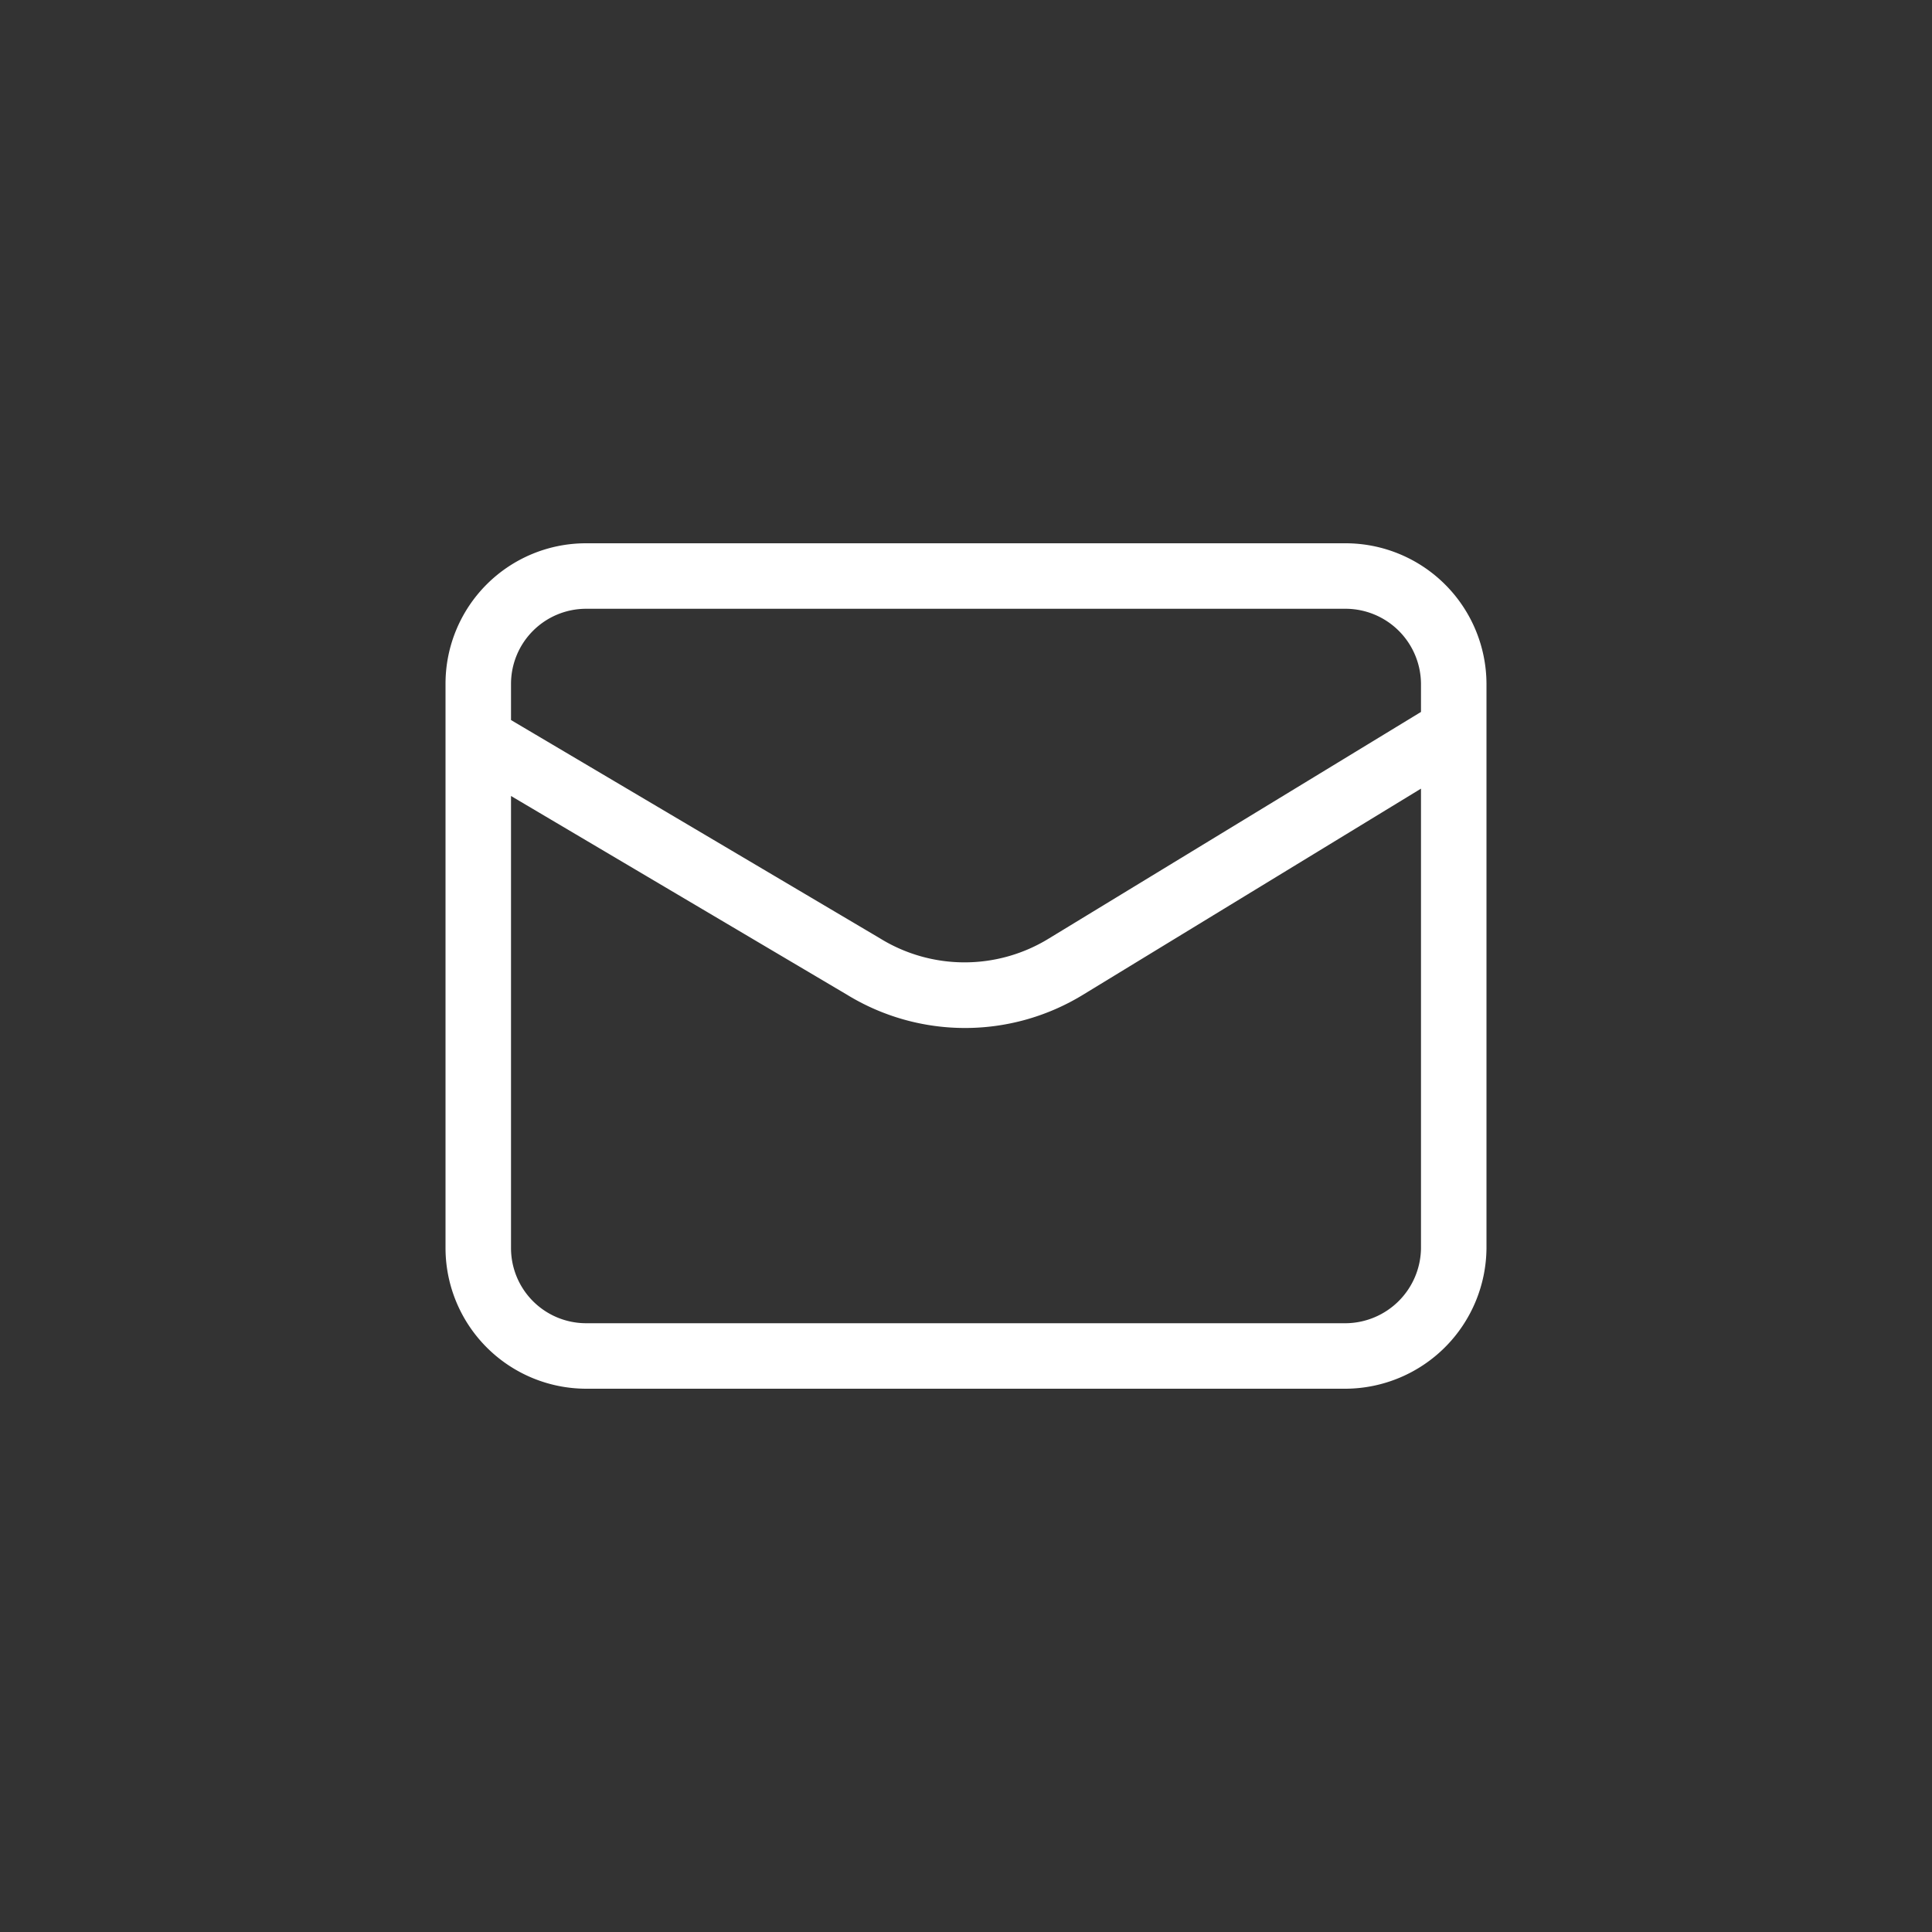
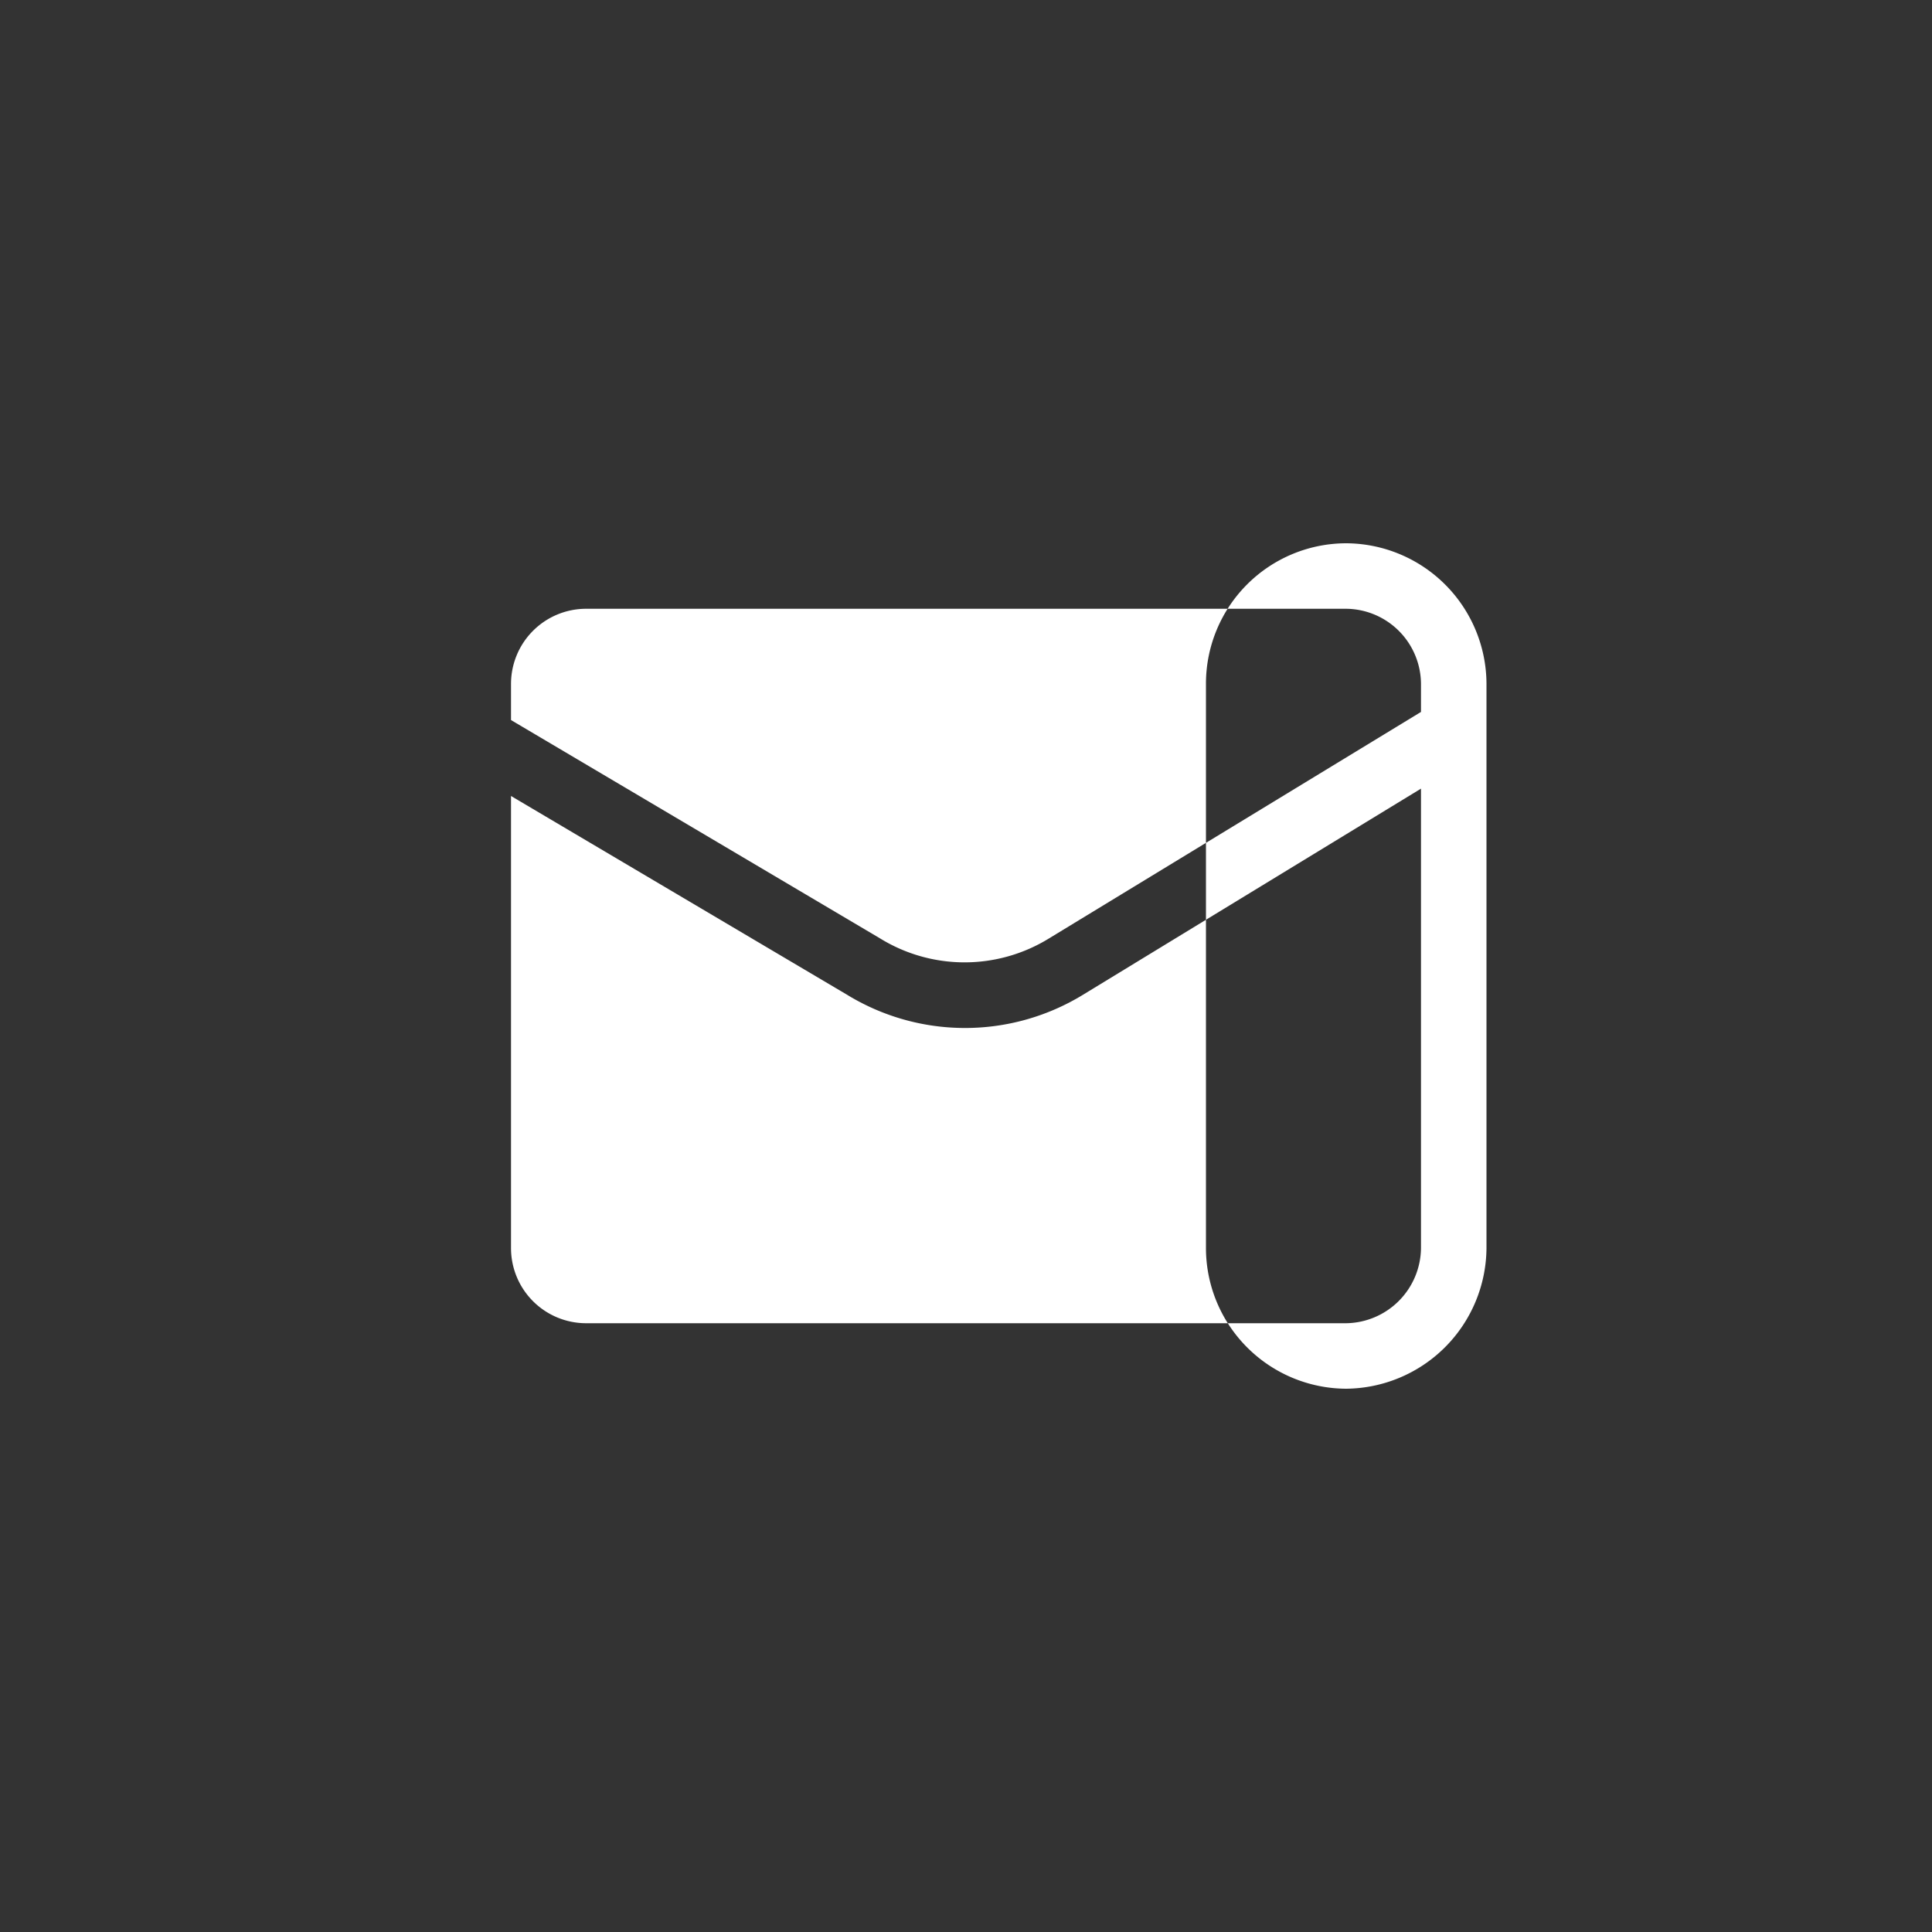
<svg xmlns="http://www.w3.org/2000/svg" id="Calque_1" data-name="Calque 1" viewBox="0 0 100 100">
  <rect x="0" y="0" width="100" height="100" fill="#333333" stroke="none" />
  <defs>
    <style>.cls-1{fill:#ffffff}</style>
  </defs>
-   <path class="cls-1" d="M76.94,46.05V64.62a7.33,7.33,0,0,1-7.26,7.26H30.32a7.29,7.29,0,0,1-7.26-7.26V35.38a7.27,7.27,0,0,1,7.26-7.26H69.68a7.3,7.3,0,0,1,7.26,7.26Zm-3.39-5.23L56.07,51.48a11.7,11.7,0,0,1-12.24,0L26.45,41.2V64.62a3.89,3.89,0,0,0,3.87,3.87H69.68a3.93,3.93,0,0,0,3.87-3.87Zm-47.1-3.55,19.1,11.3a8.33,8.33,0,0,0,8.75,0L73.55,36.85V35.38a3.91,3.91,0,0,0-3.87-3.87H30.32a3.89,3.89,0,0,0-3.87,3.87Z" />
+   <path class="cls-1" d="M76.94,46.05V64.62a7.33,7.33,0,0,1-7.26,7.26a7.29,7.29,0,0,1-7.26-7.26V35.38a7.27,7.27,0,0,1,7.26-7.26H69.68a7.3,7.3,0,0,1,7.26,7.26Zm-3.39-5.23L56.07,51.48a11.7,11.7,0,0,1-12.24,0L26.45,41.2V64.62a3.89,3.89,0,0,0,3.87,3.87H69.68a3.93,3.93,0,0,0,3.87-3.87Zm-47.1-3.55,19.1,11.3a8.33,8.33,0,0,0,8.75,0L73.55,36.85V35.38a3.91,3.91,0,0,0-3.87-3.87H30.32a3.89,3.89,0,0,0-3.87,3.87Z" />
</svg>